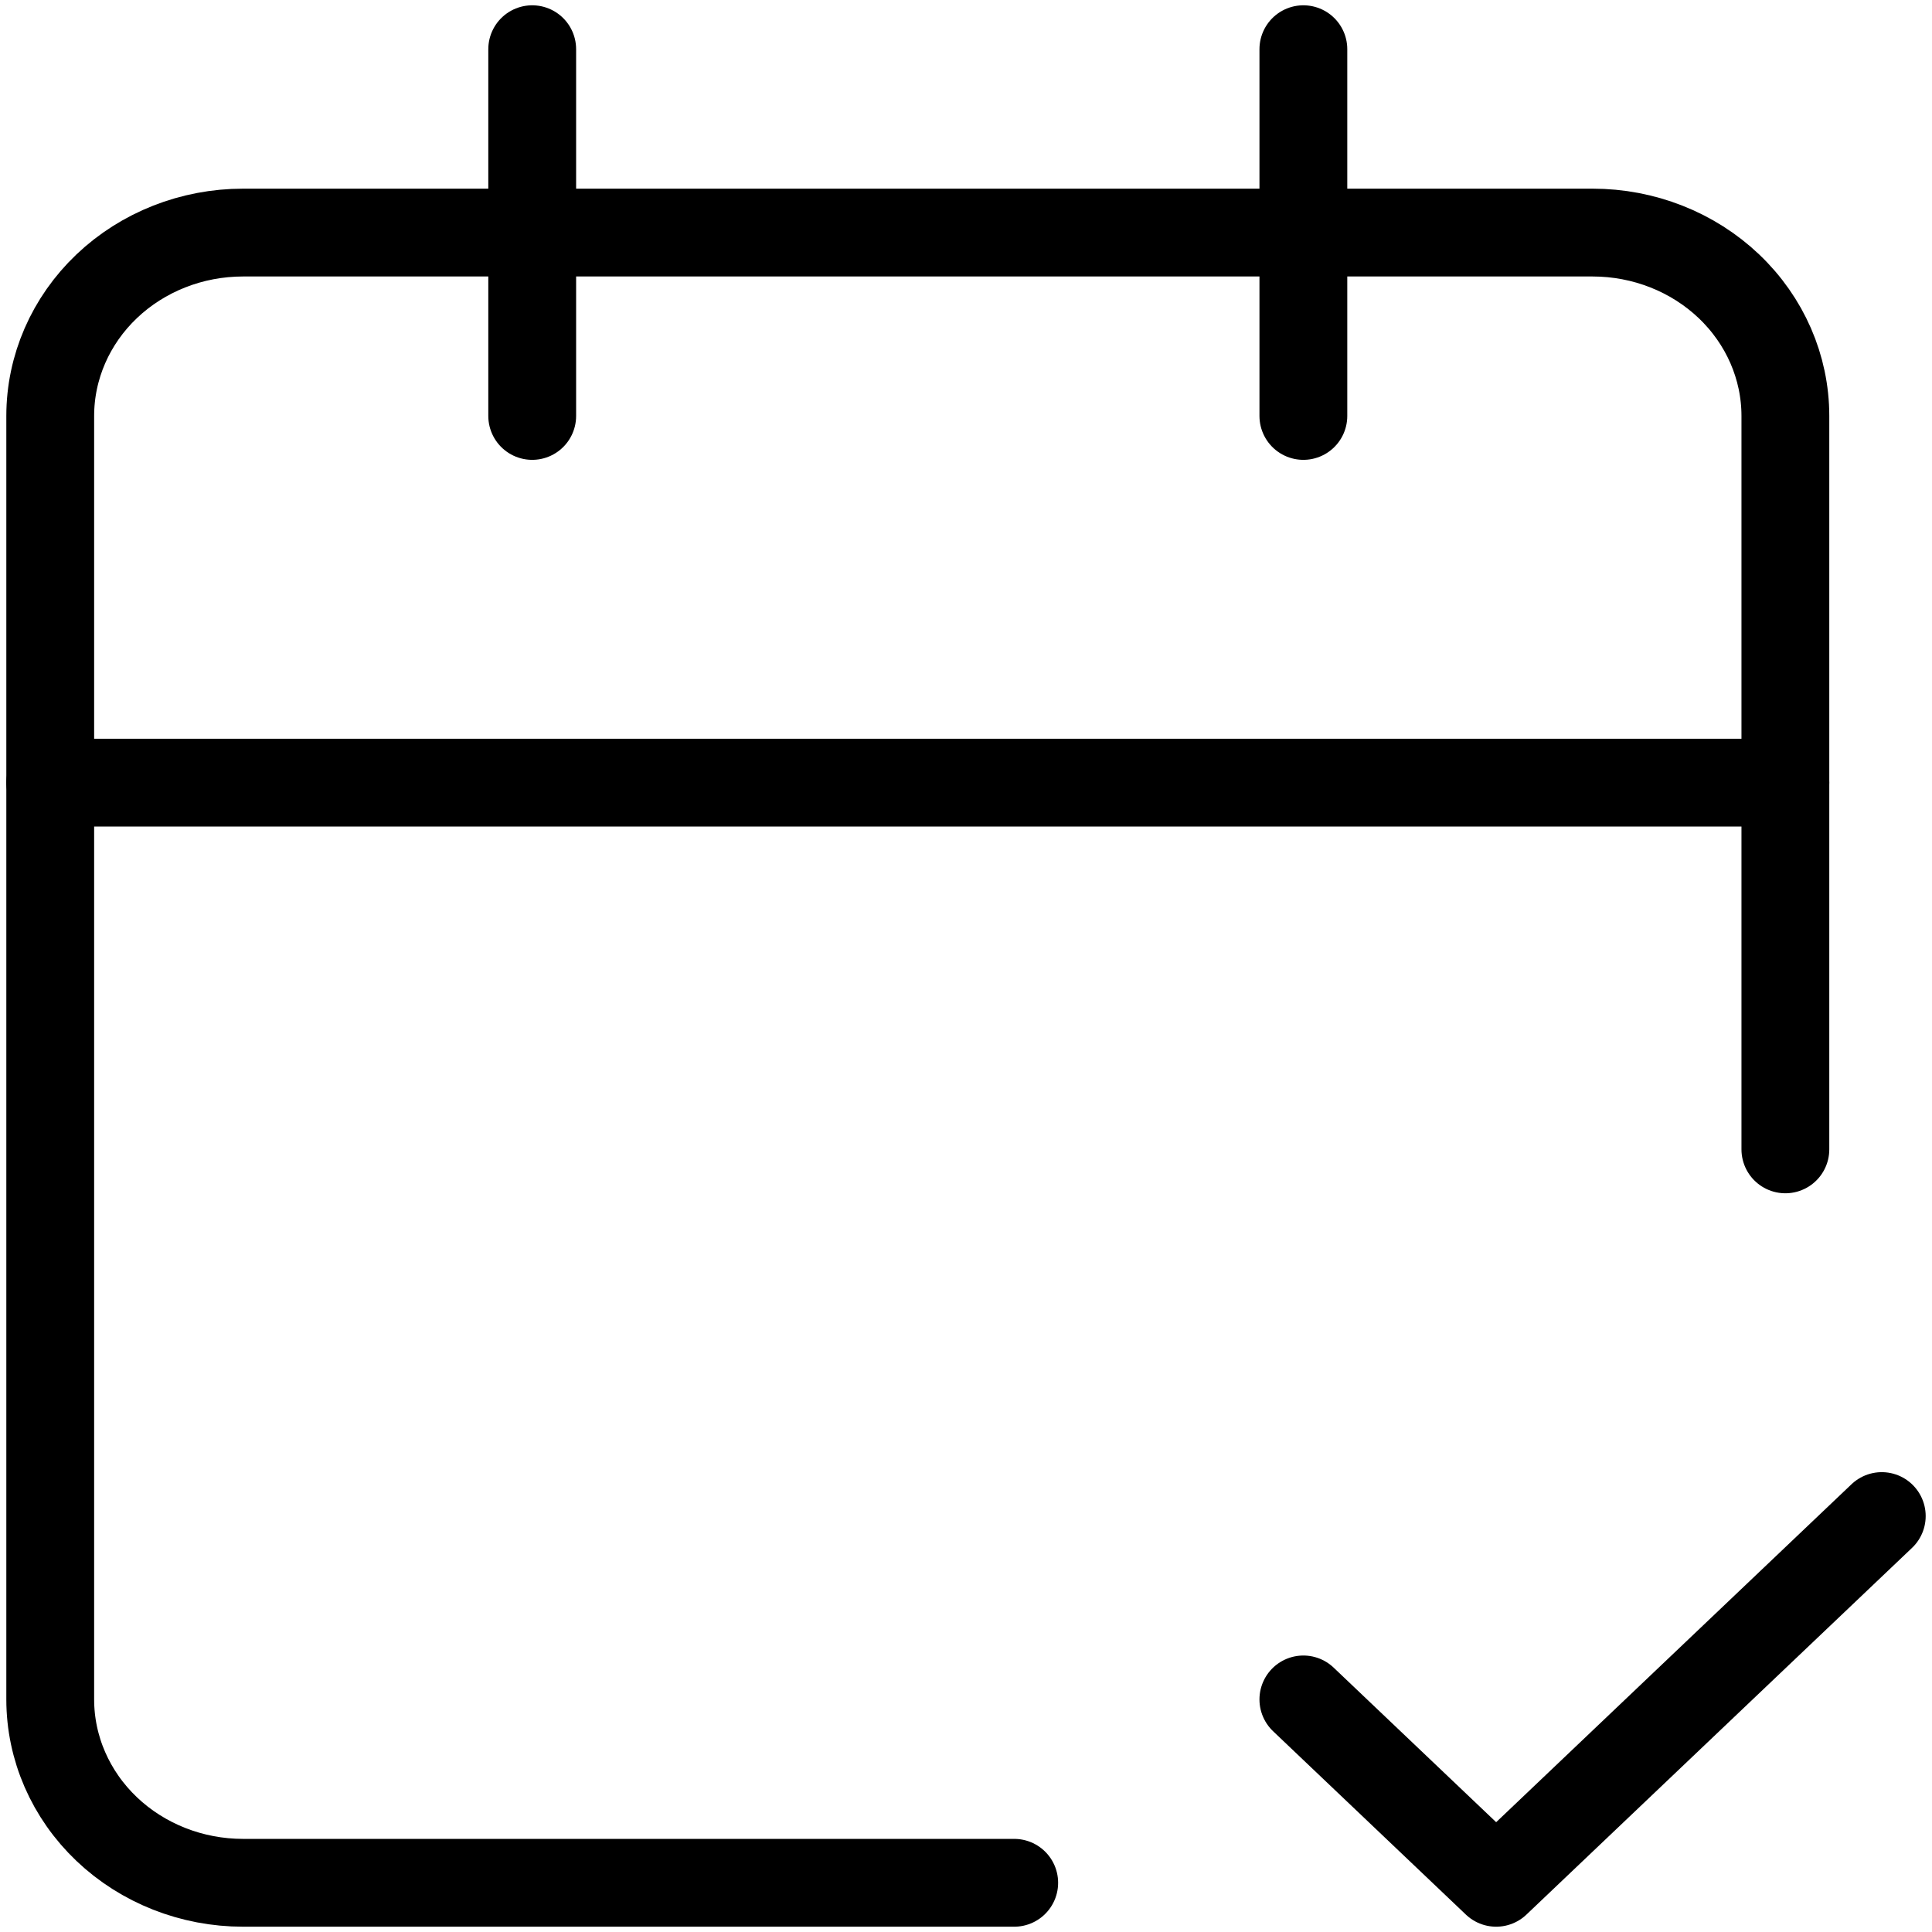
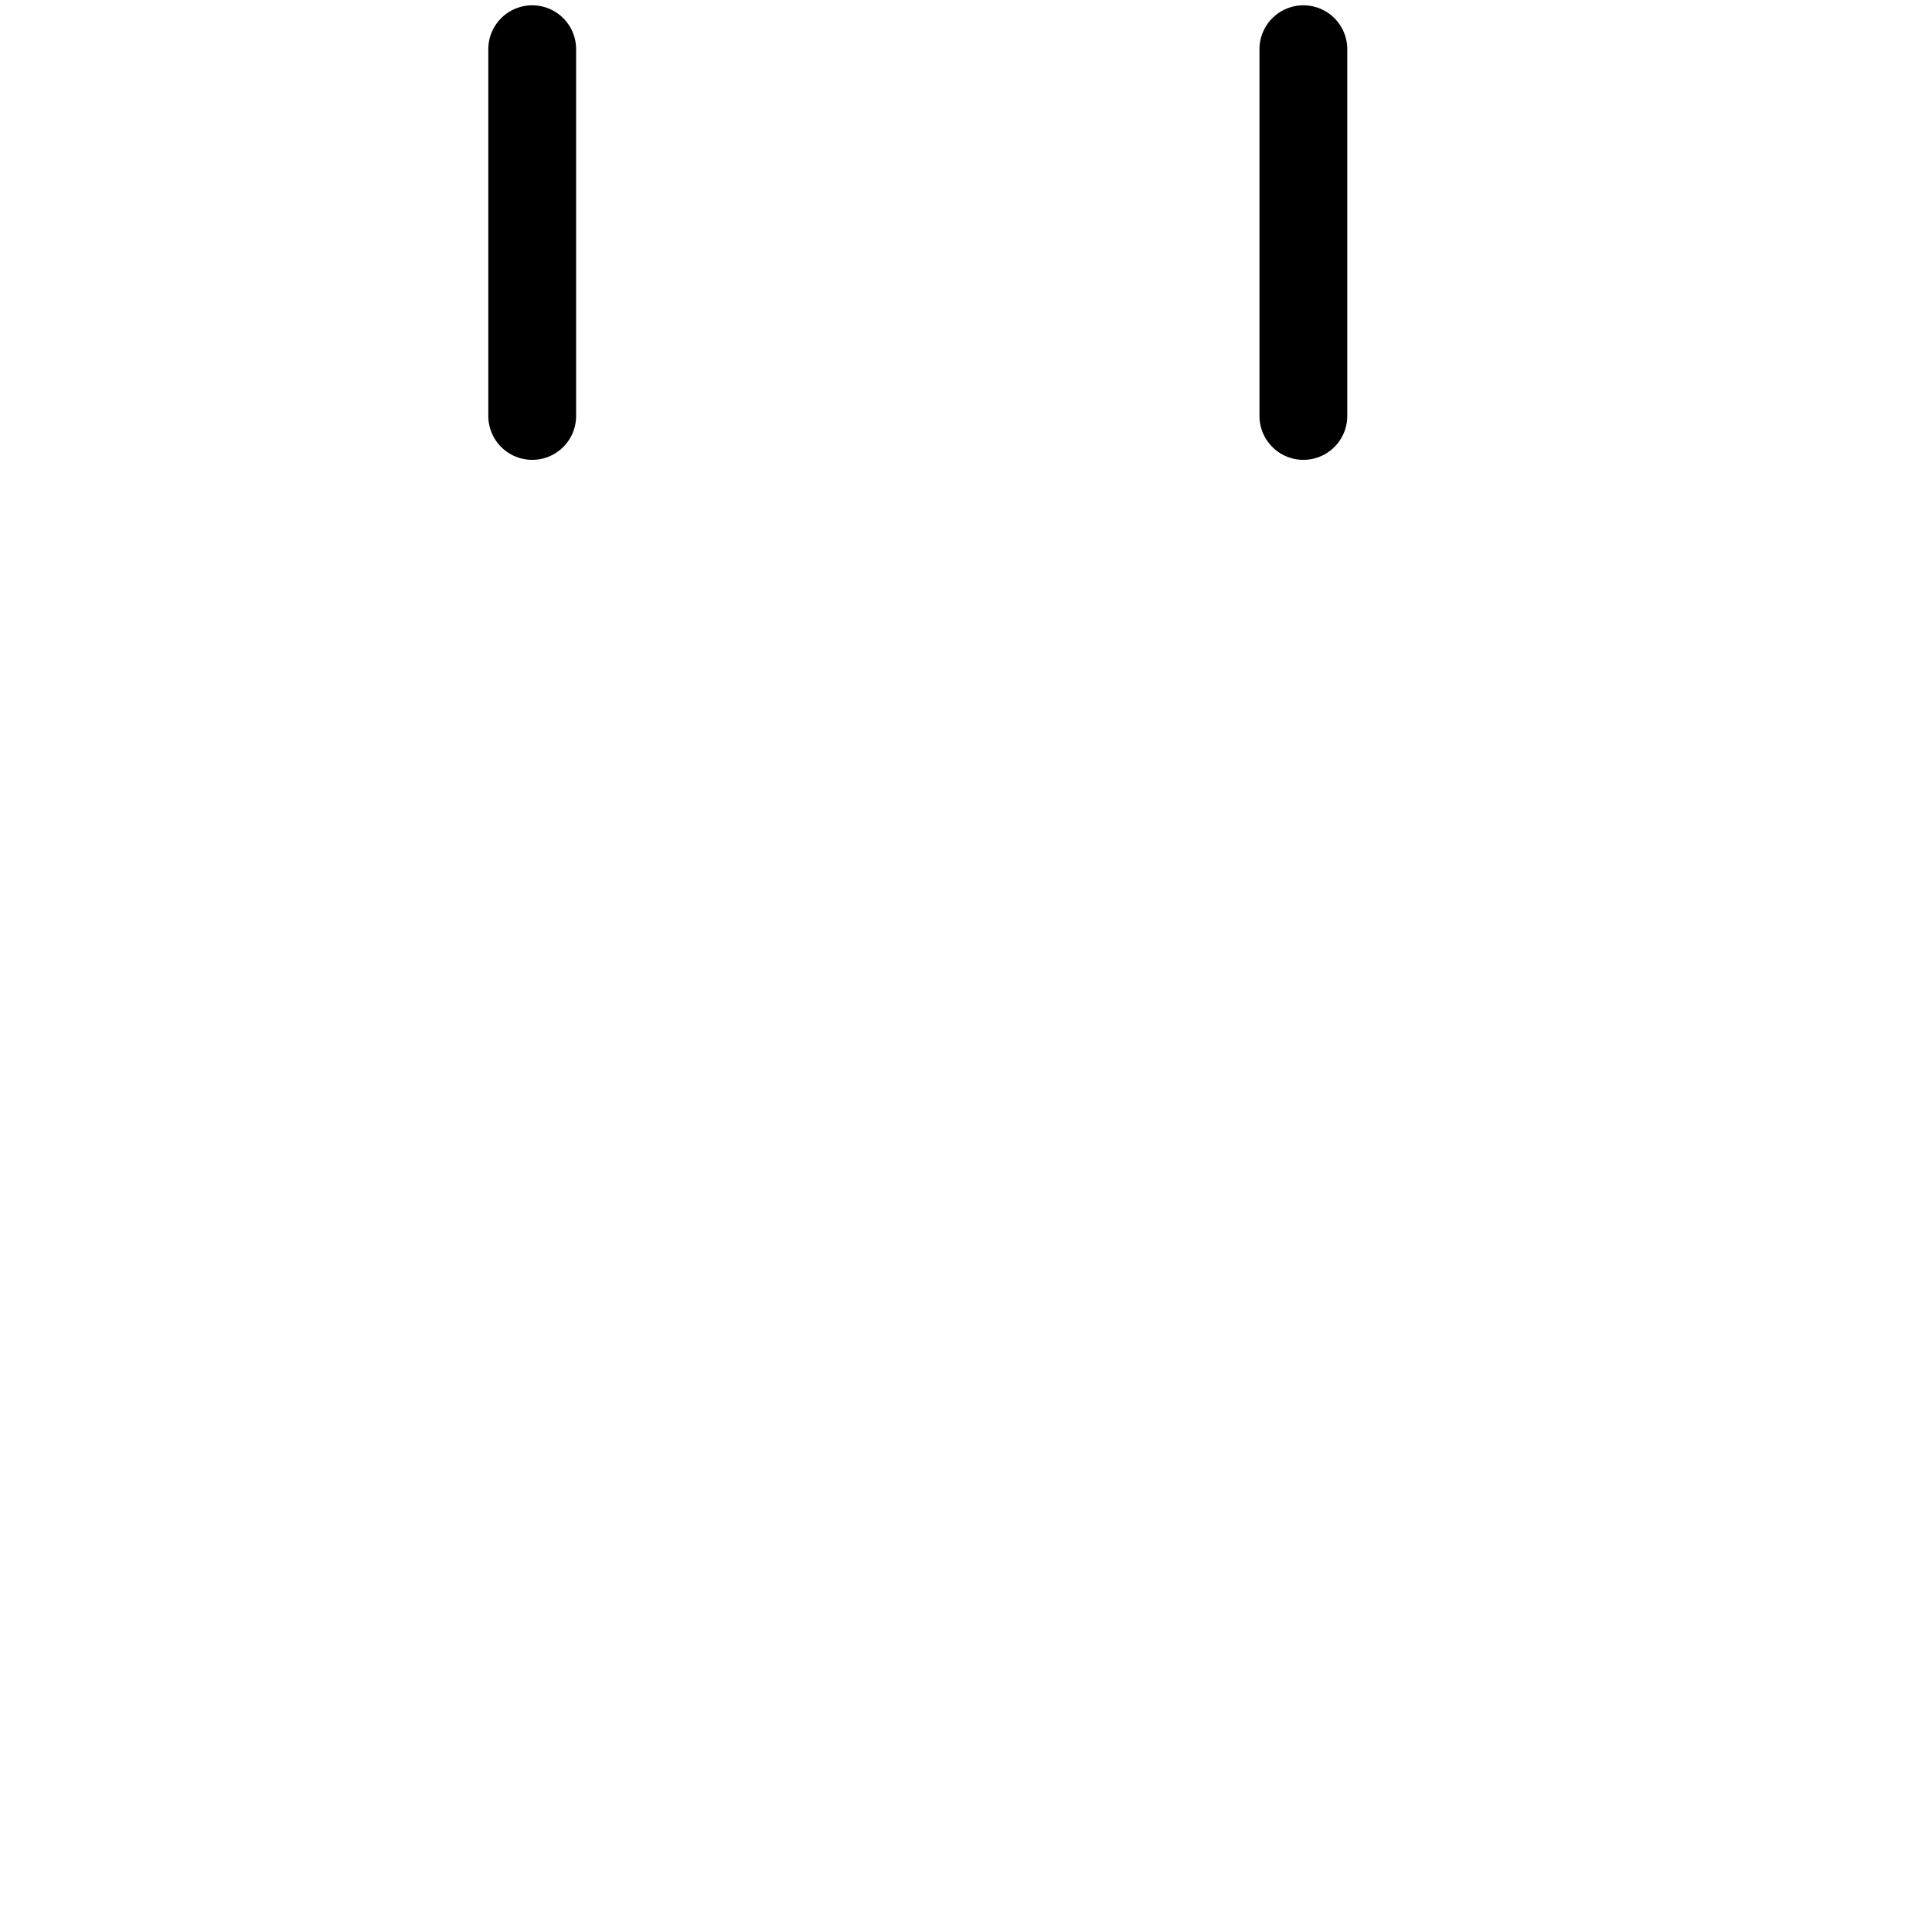
<svg xmlns="http://www.w3.org/2000/svg" width="66" height="66" viewBox="0 0 66 66" fill="none">
  <g clip-path="url(#clip0_169_40)">
    <path d="M18.181 1.681V14.209" stroke="black" stroke-width="3" stroke-linecap="round" stroke-linejoin="round" />
    <path d="M44.525 1.681V14.209" stroke="black" stroke-width="3" stroke-linecap="round" stroke-linejoin="round" />
-     <path d="M60.991 39.264V14.209C60.991 12.547 60.297 10.954 59.062 9.779C57.827 8.605 56.152 7.945 54.405 7.945H8.302C6.555 7.945 4.88 8.605 3.645 9.779C2.41 10.954 1.716 12.547 1.716 14.209V58.056C1.716 59.717 2.41 61.31 3.645 62.485C4.88 63.659 6.555 64.319 8.302 64.319H34.647" stroke="black" stroke-width="3" stroke-linecap="round" stroke-linejoin="round" />
-     <path d="M1.716 26.736H60.991" stroke="black" stroke-width="3" stroke-linecap="round" stroke-linejoin="round" />
-     <path d="M44.525 58.055L51.111 64.319L64.284 51.791" stroke="black" stroke-width="3" stroke-linecap="round" stroke-linejoin="round" />
  </g>
  <defs>
    <clipPath id="clip0_169_40">
      <rect width="66" height="66" fill="white" />
    </clipPath>
  </defs>
</svg>